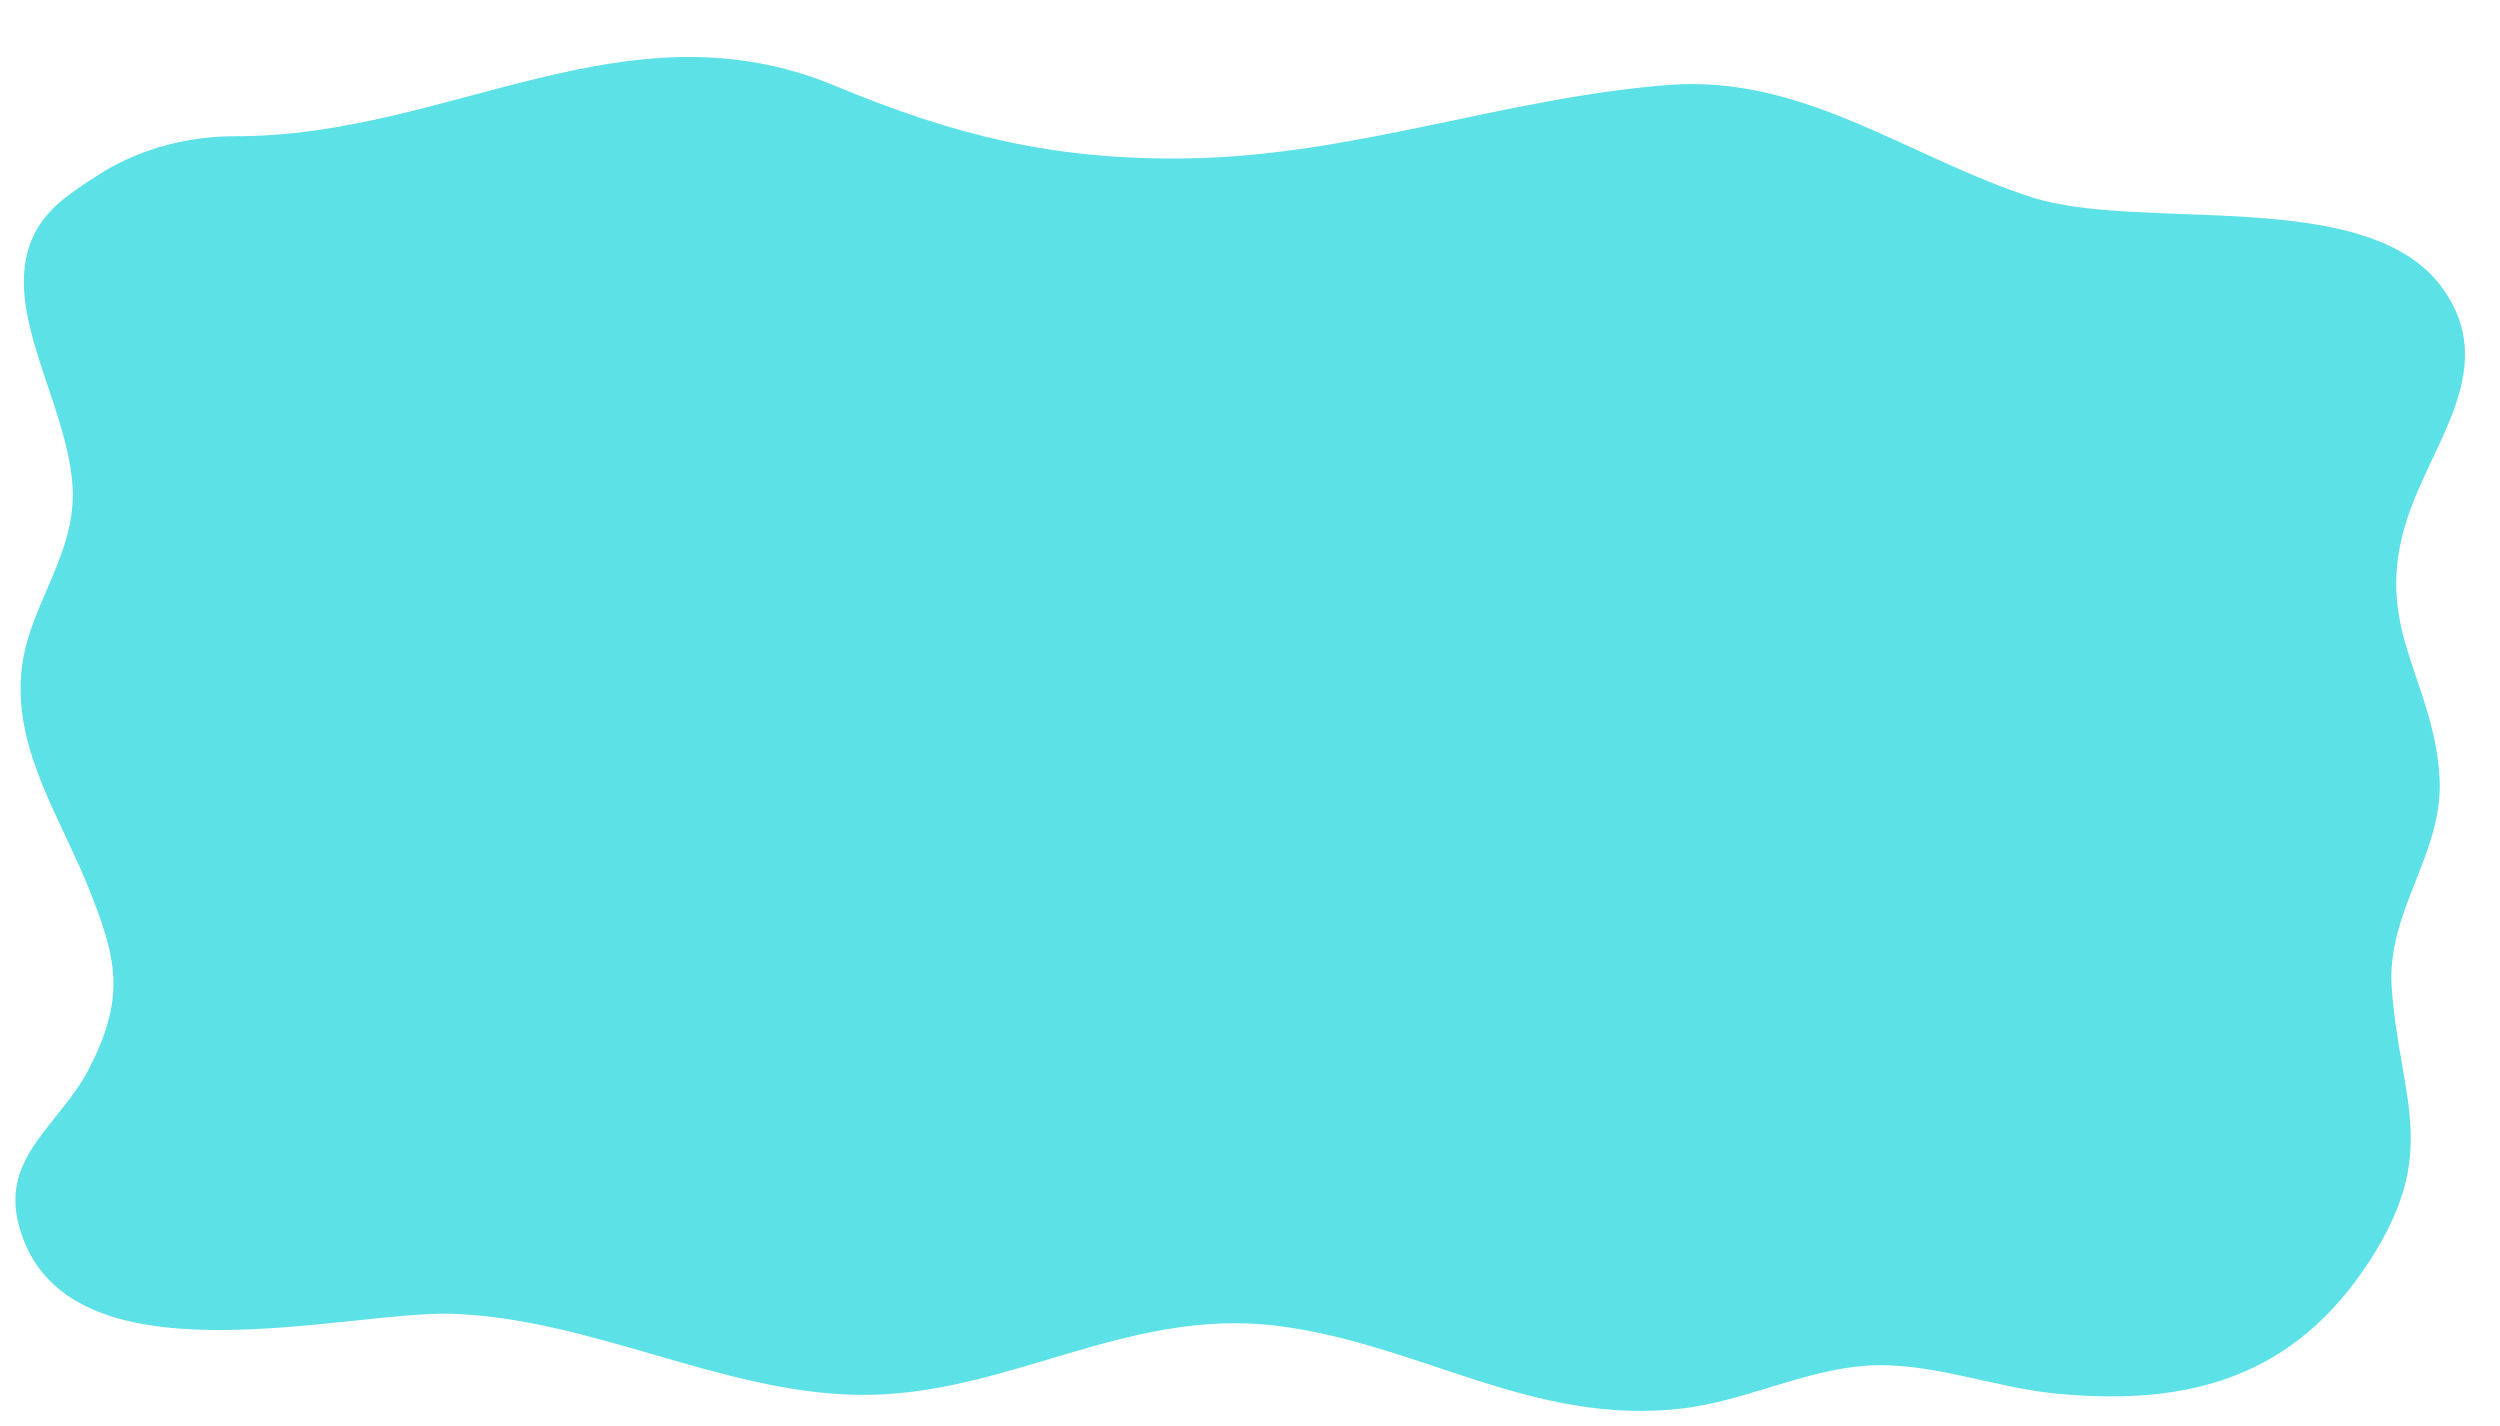
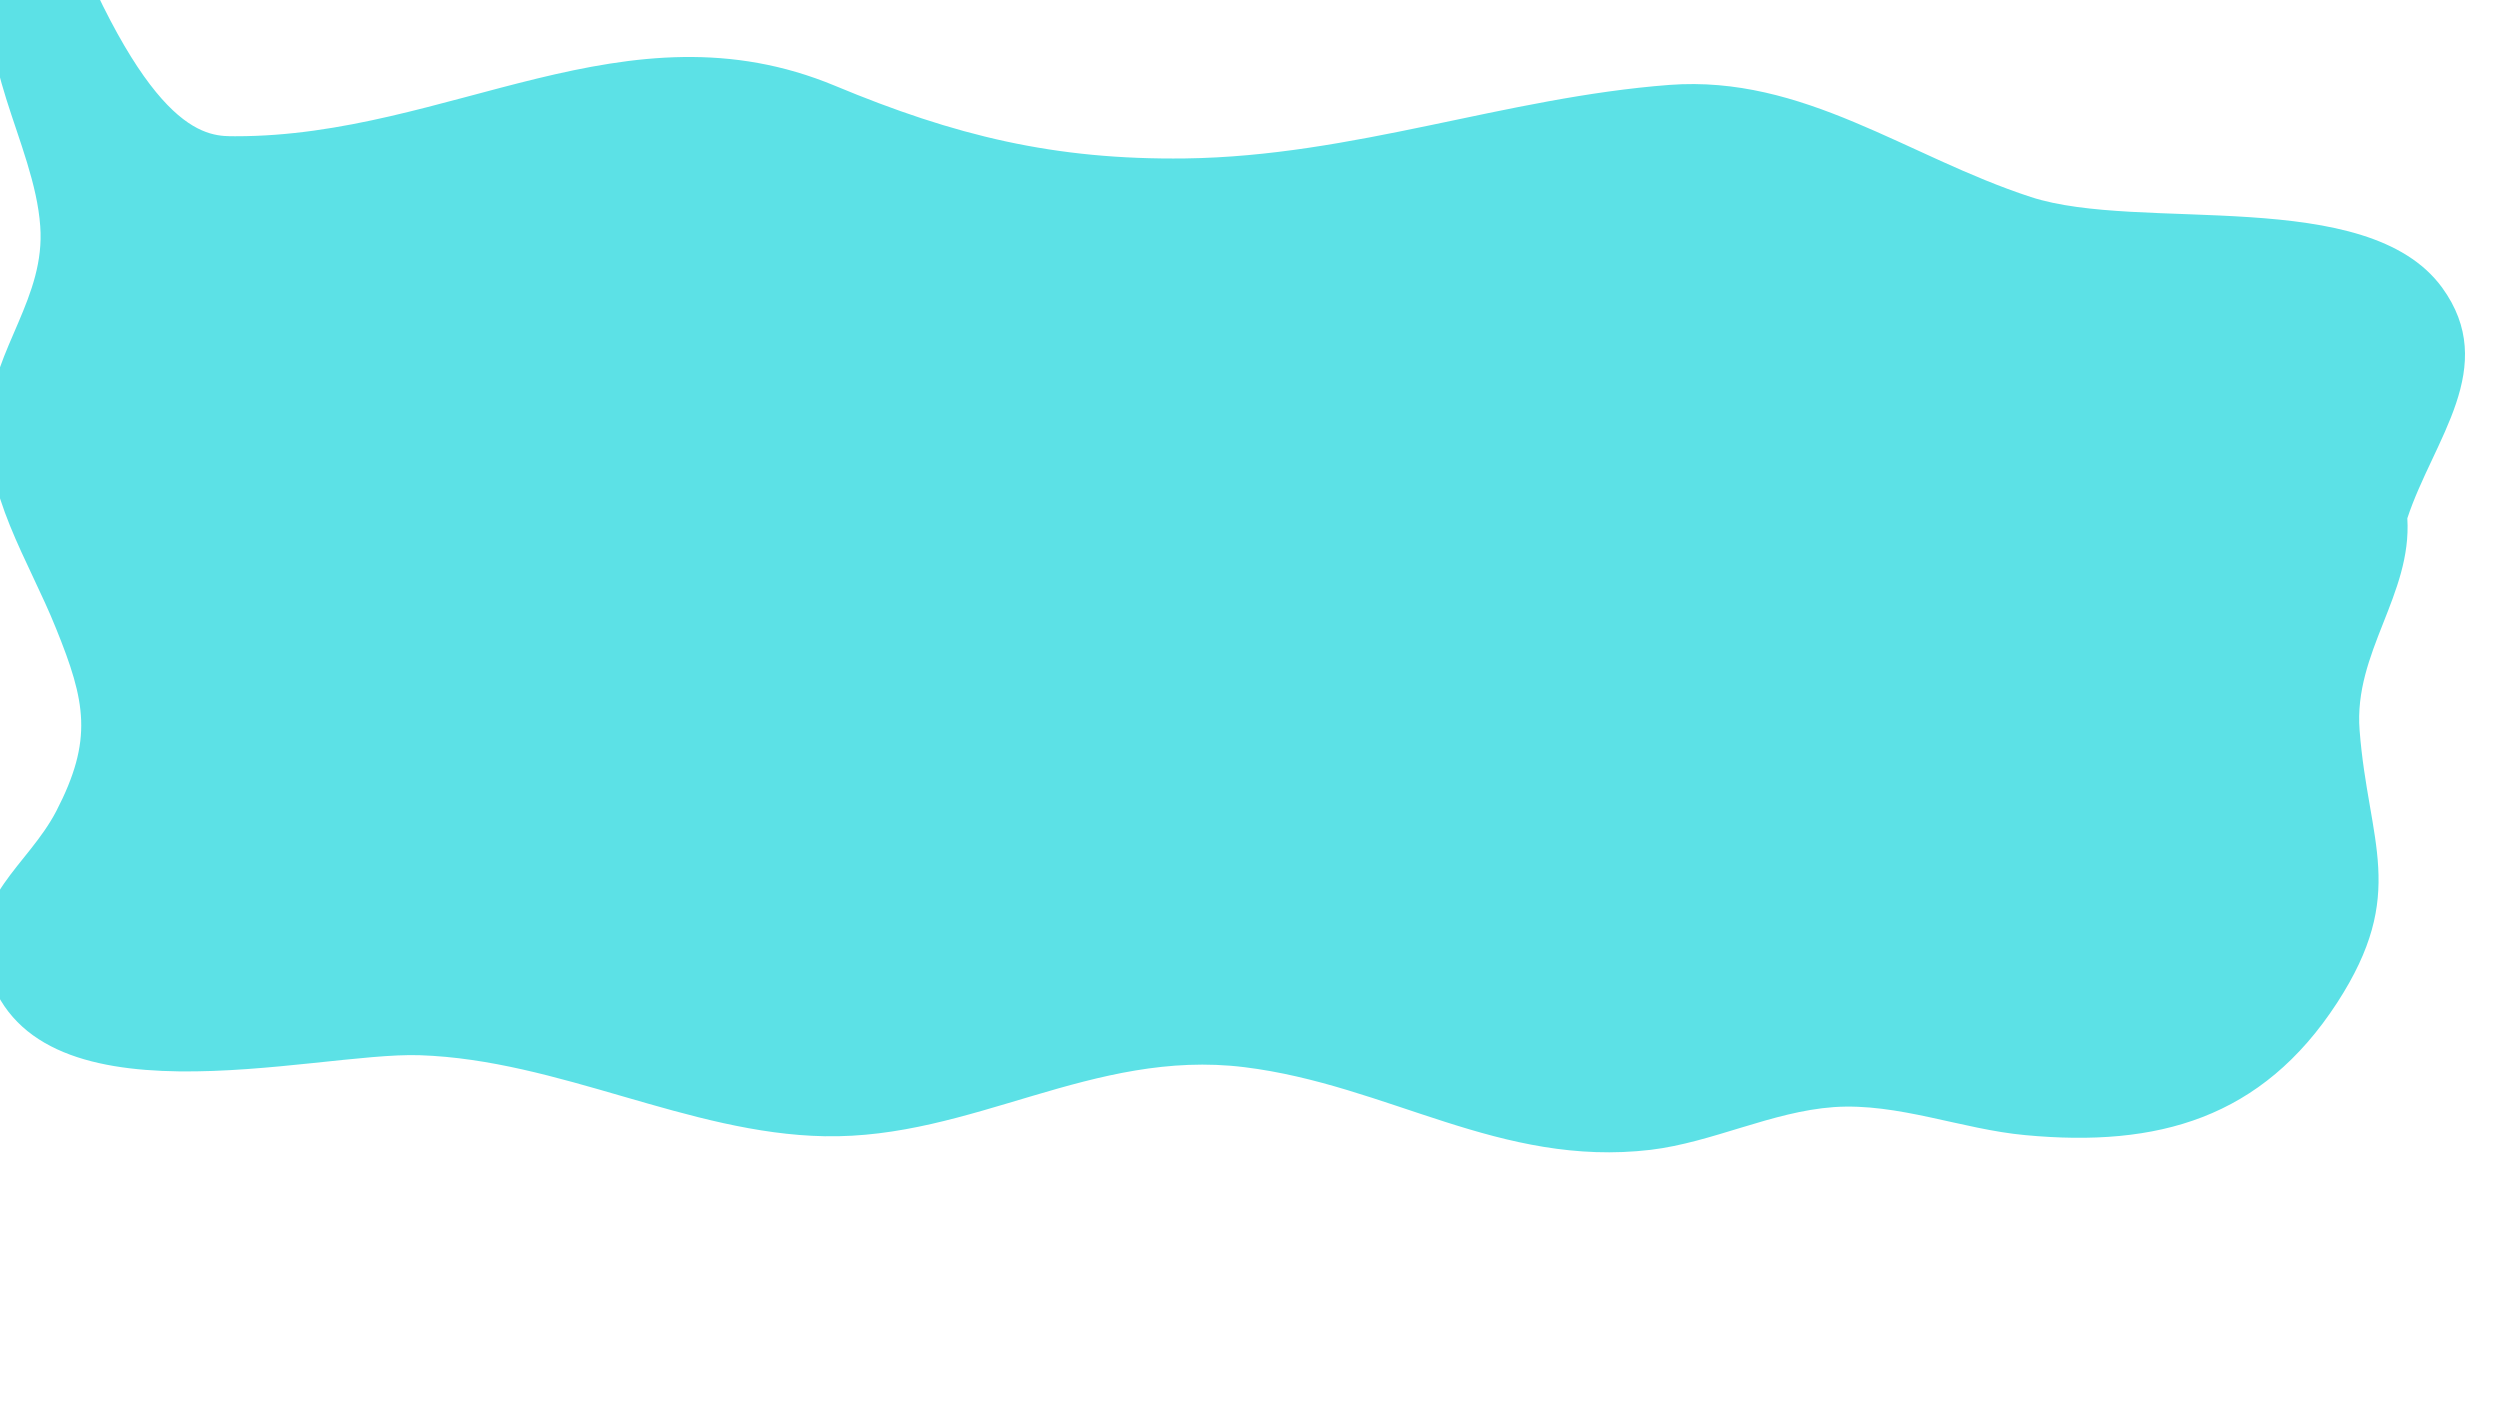
<svg xmlns="http://www.w3.org/2000/svg" fill="#000000" height="51.4" preserveAspectRatio="xMidYMid meet" version="1" viewBox="3.3 23.7 90.1 51.4" width="90.1" zoomAndPan="magnify">
  <g id="change1_1">
-     <path d="M11.79,28.61c7.71,0.01,14.07-4.95,21.6-1.82c4.32,1.8,7.91,2.68,12.63,2.62c6.06-0.08,11.53-2.2,17.45-2.65 c4.83-0.36,8.55,2.58,13.02,4.04c3.95,1.29,12.11-0.44,14.82,3.26c2.09,2.87-0.32,5.49-1.25,8.32c-1.29,3.94,0.93,5.72,1.16,9.32 c0.17,2.76-1.94,4.83-1.72,7.64c0.31,4.05,1.75,5.87-0.81,9.82c-2.71,4.17-6.47,5.22-11.24,4.77c-2.29-0.21-4.59-1.17-6.9-1.01 c-2.23,0.16-4.37,1.27-6.6,1.54c-5.43,0.64-9.46-2.34-14.65-2.98c-5.47-0.67-9.79,2.59-15.12,2.49c-4.9-0.09-9.57-2.75-14.59-2.92 c-3.87-0.13-14.09,2.76-15.62-3.23c-0.63-2.45,1.49-3.59,2.52-5.57c1.33-2.57,1.06-3.94-0.01-6.58c-0.99-2.47-2.63-4.86-2.42-7.64 c0.18-2.46,2.04-4.3,1.85-6.86c-0.21-2.99-2.57-6.27-1.45-8.87c0.48-1.11,1.49-1.71,2.31-2.25C8.78,28.74,10.83,28.61,11.79,28.61z" fill="#5ce1e6" />
+     <path d="M11.79,28.61c7.71,0.01,14.07-4.95,21.6-1.82c4.32,1.8,7.91,2.68,12.63,2.62c6.06-0.08,11.53-2.2,17.45-2.65 c4.83-0.36,8.55,2.58,13.02,4.04c3.95,1.29,12.11-0.44,14.82,3.26c2.09,2.87-0.32,5.49-1.25,8.32c0.17,2.76-1.94,4.83-1.72,7.64c0.31,4.05,1.75,5.87-0.81,9.82c-2.71,4.17-6.47,5.22-11.24,4.77c-2.29-0.21-4.59-1.17-6.9-1.01 c-2.23,0.16-4.37,1.27-6.6,1.54c-5.43,0.64-9.46-2.34-14.65-2.98c-5.47-0.67-9.79,2.59-15.12,2.49c-4.9-0.09-9.57-2.75-14.59-2.92 c-3.87-0.13-14.09,2.76-15.62-3.23c-0.63-2.45,1.49-3.59,2.52-5.57c1.33-2.57,1.06-3.94-0.01-6.58c-0.99-2.47-2.63-4.86-2.42-7.64 c0.18-2.46,2.04-4.3,1.85-6.86c-0.21-2.99-2.57-6.27-1.45-8.87c0.48-1.11,1.49-1.71,2.31-2.25C8.78,28.74,10.83,28.61,11.79,28.61z" fill="#5ce1e6" />
  </g>
</svg>